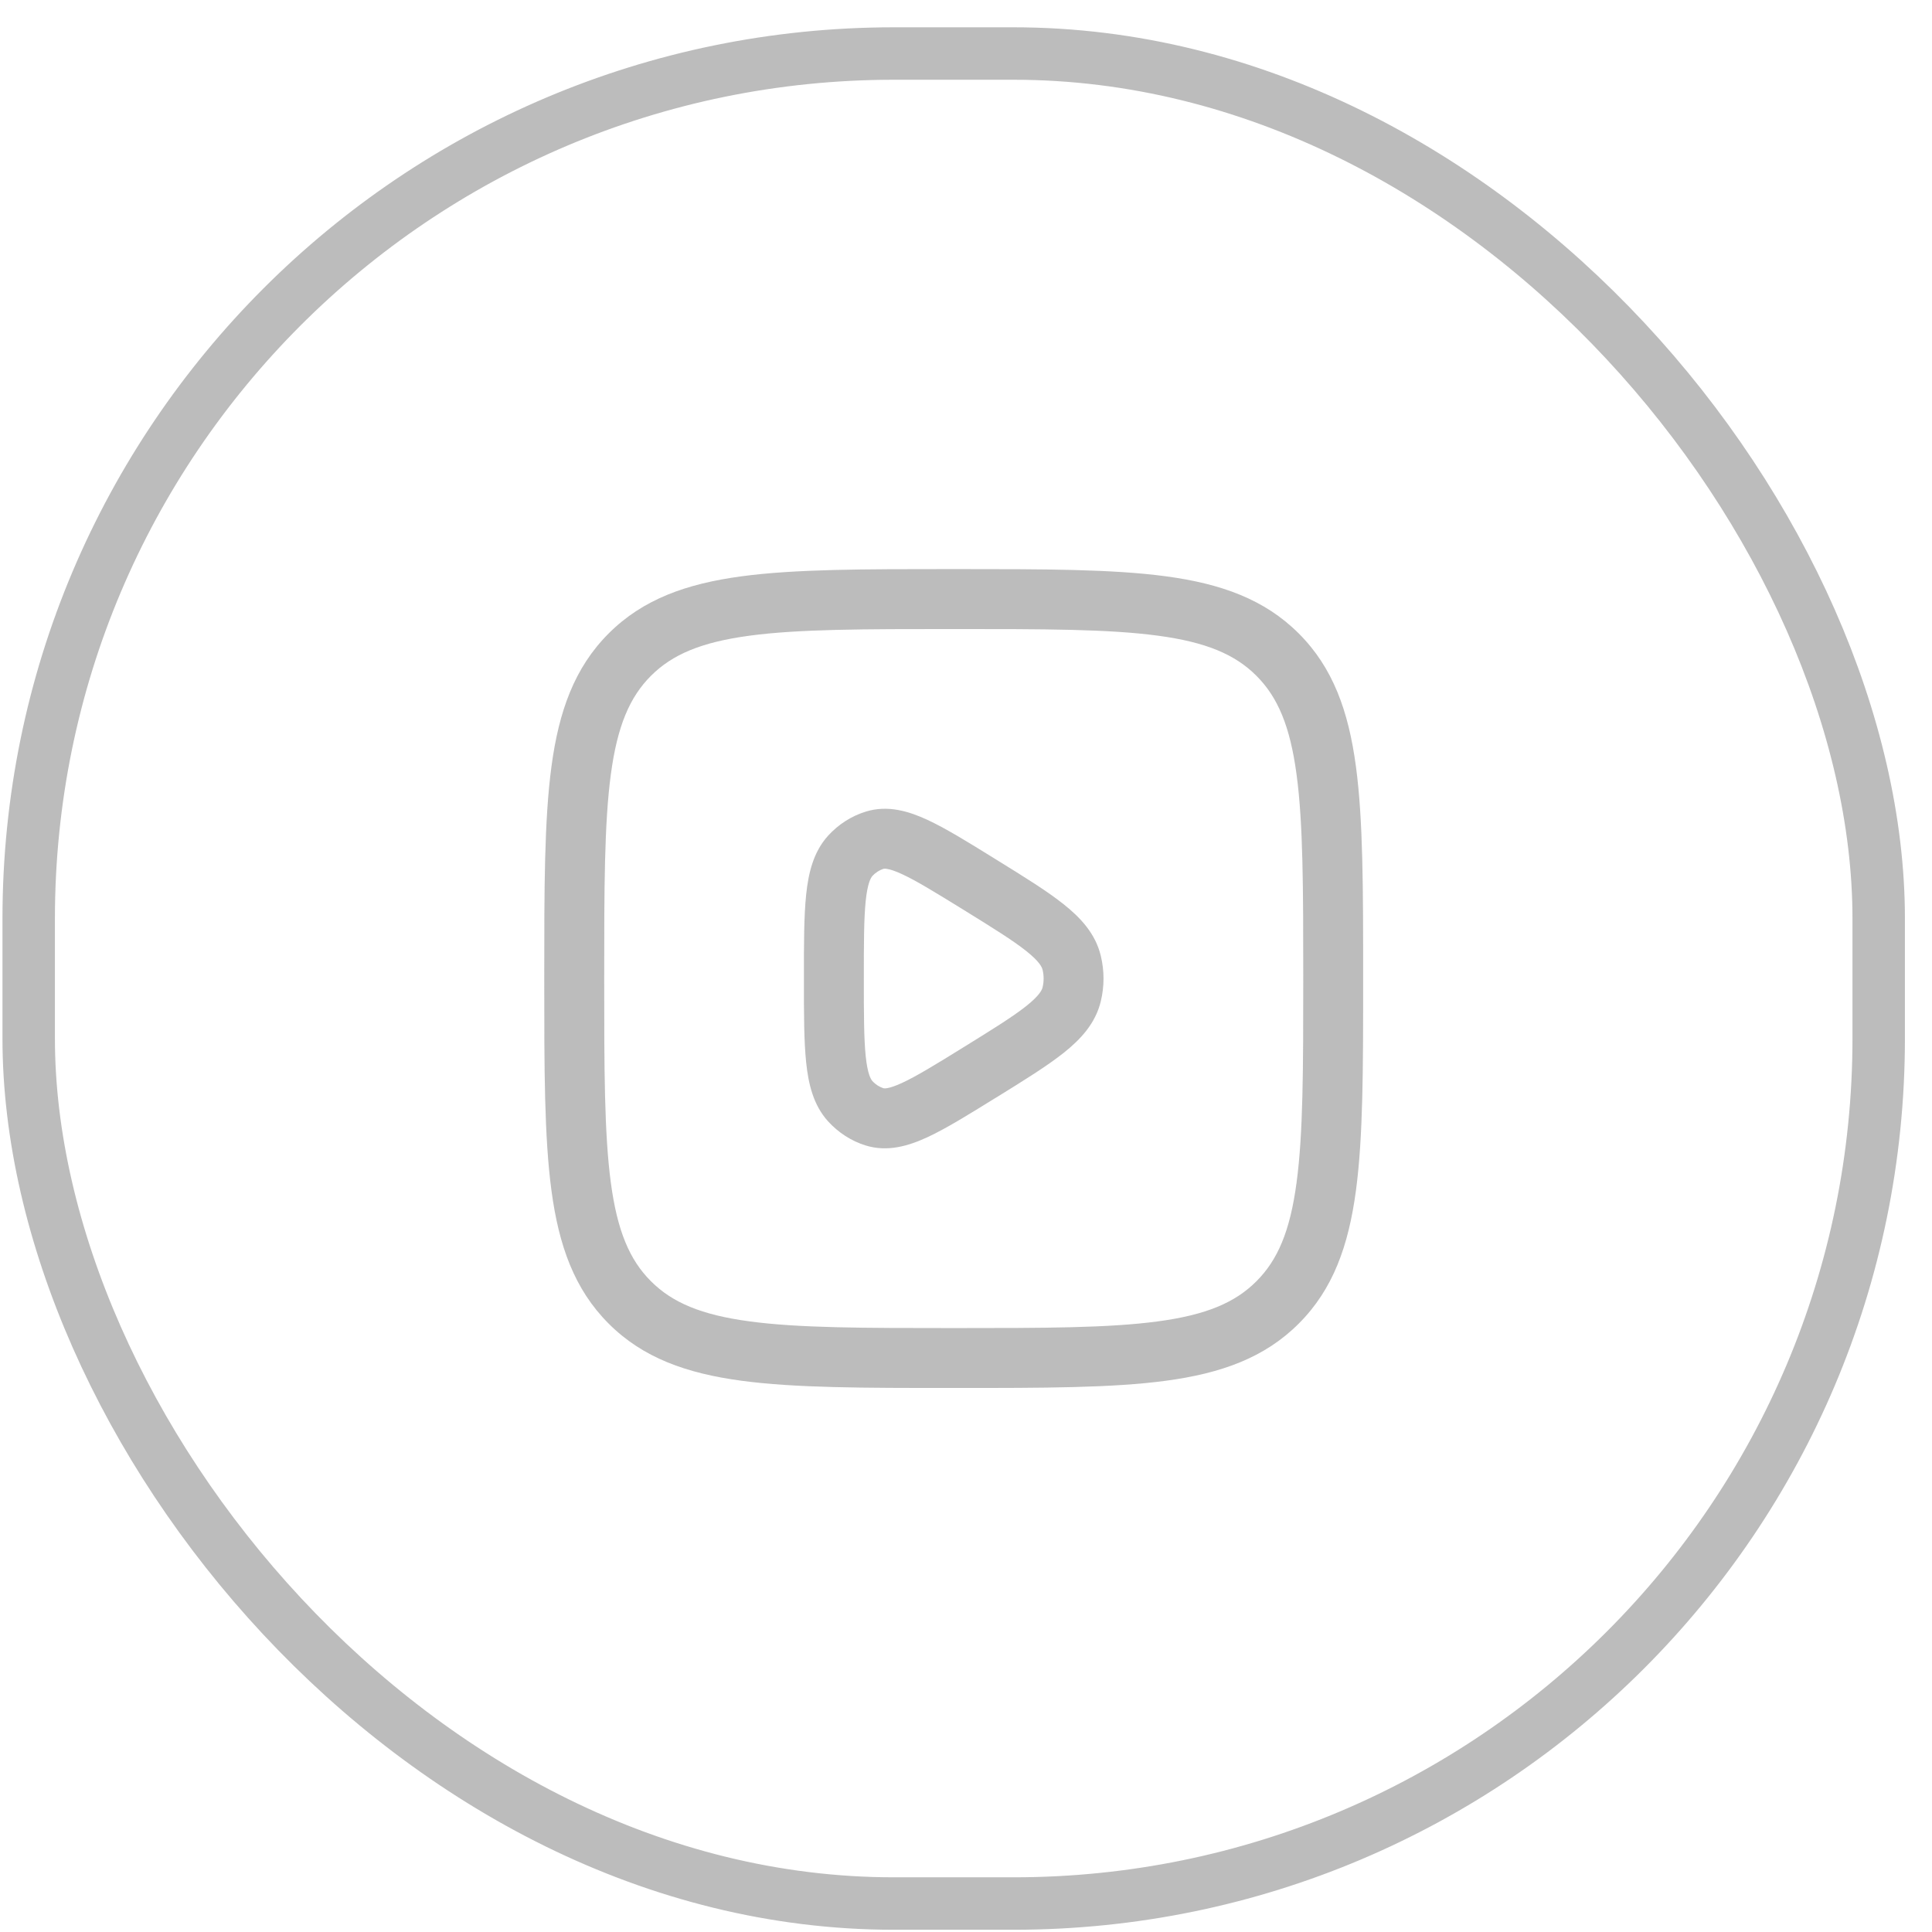
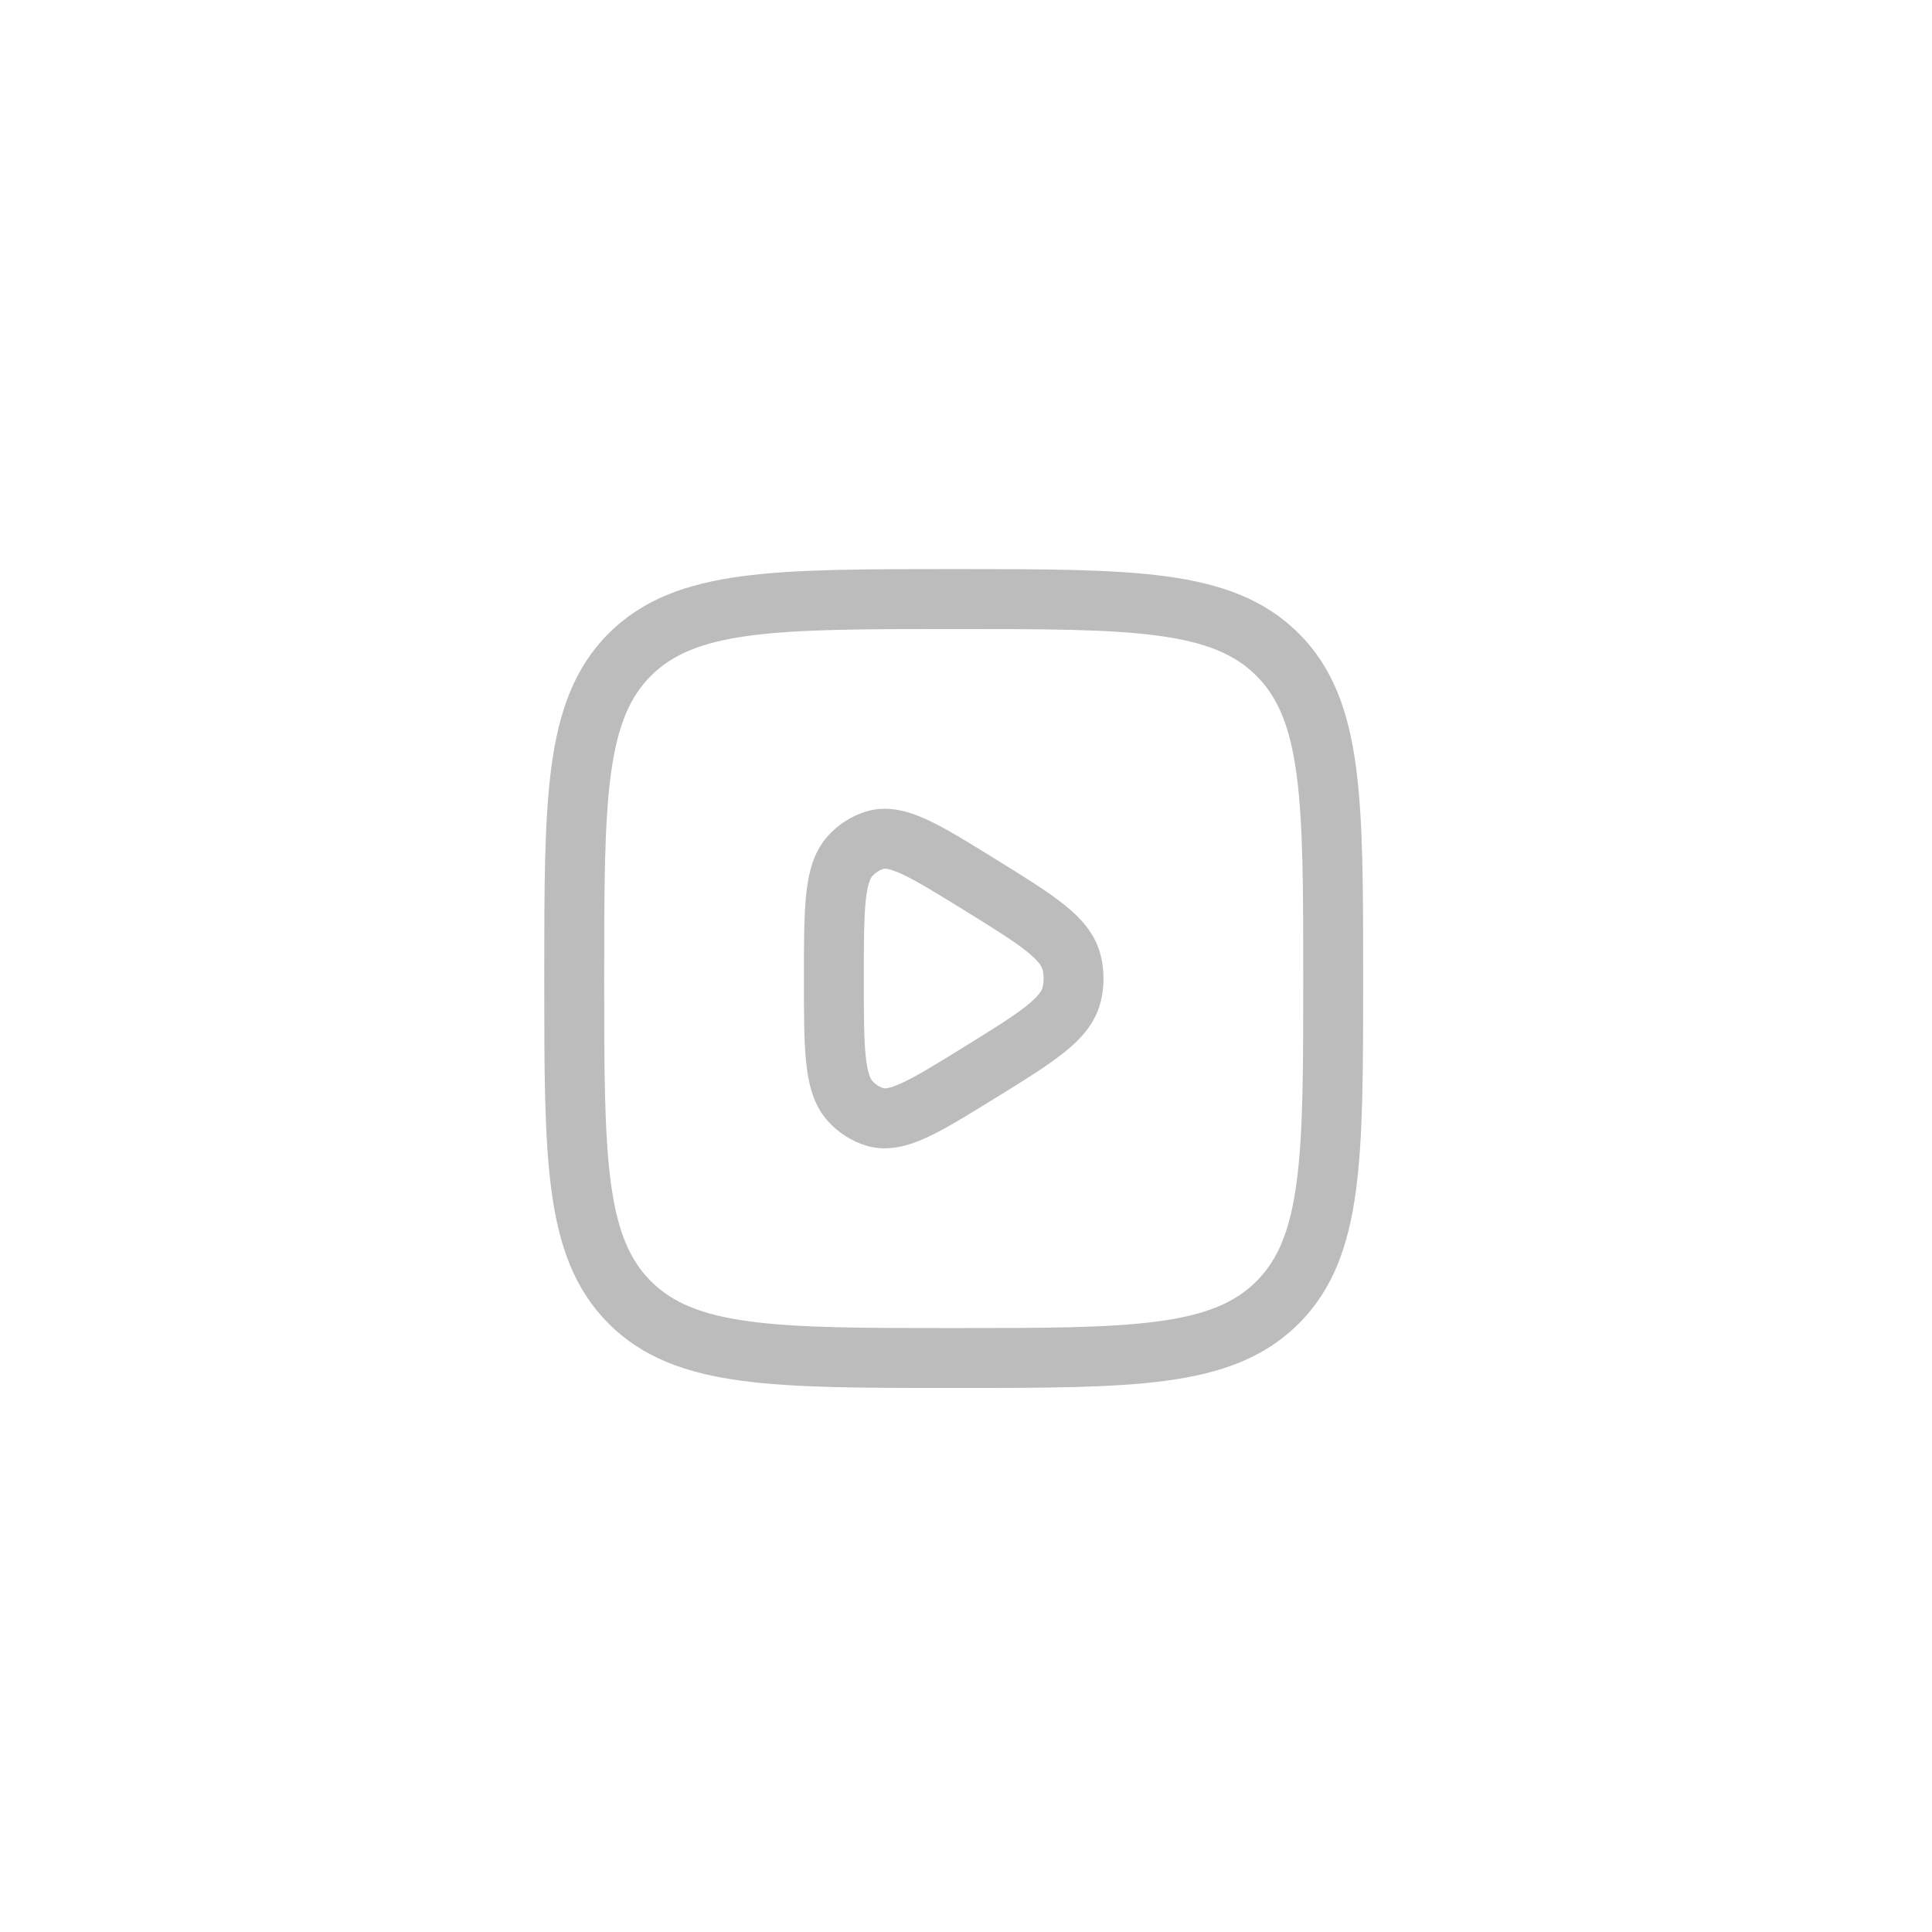
<svg xmlns="http://www.w3.org/2000/svg" width="34" height="34" viewBox="0 0 34 34" fill="none">
-   <rect x="0.505" y="0.942" width="32.557" height="32.557" rx="15.224" stroke="#212121" stroke-opacity="0.3" stroke-width="0.923" />
  <path d="M16.824 10.015C18.364 10.015 19.573 10.015 20.518 10.142C21.485 10.272 22.253 10.545 22.856 11.148C23.46 11.751 23.732 12.519 23.862 13.487C23.989 14.431 23.989 15.64 23.989 17.18V17.261C23.989 18.801 23.989 20.01 23.862 20.954C23.732 21.922 23.46 22.69 22.856 23.293C22.253 23.897 21.485 24.169 20.518 24.299C19.573 24.426 18.364 24.426 16.824 24.426H16.743C15.204 24.426 13.994 24.426 13.05 24.299C12.082 24.169 11.314 23.897 10.711 23.293C10.108 22.69 9.835 21.922 9.705 20.954C9.578 20.01 9.578 18.801 9.578 17.261V17.18C9.578 15.64 9.578 14.431 9.705 13.487C9.835 12.519 10.108 11.751 10.711 11.148C11.314 10.545 12.082 10.272 13.05 10.142C13.994 10.015 15.204 10.015 16.743 10.015H16.824ZM16.784 11.07C15.195 11.07 14.056 11.071 13.19 11.187C12.34 11.301 11.831 11.518 11.456 11.893C11.081 12.268 10.864 12.777 10.75 13.627C10.634 14.493 10.633 15.632 10.633 17.221C10.633 18.81 10.634 19.949 10.75 20.815C10.864 21.665 11.081 22.174 11.456 22.548C11.831 22.923 12.34 23.14 13.19 23.254C14.056 23.371 15.195 23.372 16.784 23.372C18.373 23.372 19.512 23.371 20.378 23.254C21.229 23.14 21.737 22.923 22.111 22.548C22.486 22.174 22.703 21.665 22.817 20.815C22.934 19.949 22.935 18.81 22.935 17.221C22.935 15.632 22.934 14.493 22.817 13.627C22.703 12.777 22.486 12.268 22.111 11.893C21.737 11.518 21.228 11.301 20.378 11.187C19.512 11.07 18.373 11.07 16.784 11.07ZM15.236 14.283C15.624 14.163 15.995 14.277 16.321 14.428C16.642 14.577 17.03 14.816 17.491 15.102L17.549 15.138C18.028 15.434 18.427 15.681 18.717 15.912C19.015 16.149 19.278 16.429 19.372 16.82C19.436 17.083 19.436 17.359 19.372 17.622C19.278 18.013 19.015 18.293 18.717 18.53C18.427 18.76 18.028 19.008 17.549 19.304L17.491 19.339C17.03 19.625 16.642 19.864 16.321 20.013C15.995 20.164 15.624 20.278 15.236 20.159C14.98 20.08 14.753 19.931 14.573 19.734C14.312 19.447 14.226 19.071 14.187 18.696C14.148 18.322 14.147 17.838 14.148 17.25V17.191C14.147 16.603 14.148 16.119 14.187 15.745C14.226 15.37 14.312 14.995 14.573 14.707C14.753 14.51 14.98 14.362 15.236 14.283ZM15.547 15.29C15.479 15.312 15.411 15.353 15.352 15.417C15.326 15.447 15.268 15.537 15.235 15.854C15.203 16.167 15.202 16.595 15.202 17.221C15.202 17.847 15.203 18.275 15.235 18.587C15.268 18.904 15.326 18.994 15.352 19.024C15.411 19.088 15.479 19.13 15.547 19.151C15.553 19.153 15.623 19.174 15.878 19.056C16.134 18.937 16.467 18.733 16.966 18.424C17.48 18.106 17.826 17.891 18.061 17.704C18.292 17.52 18.336 17.424 18.348 17.375C18.372 17.274 18.372 17.167 18.348 17.067C18.335 17.017 18.292 16.921 18.061 16.737C17.826 16.55 17.48 16.335 16.966 16.017C16.467 15.709 16.134 15.504 15.878 15.385C15.623 15.267 15.553 15.289 15.547 15.29Z" fill="#212121" fill-opacity="0.3" />
</svg>